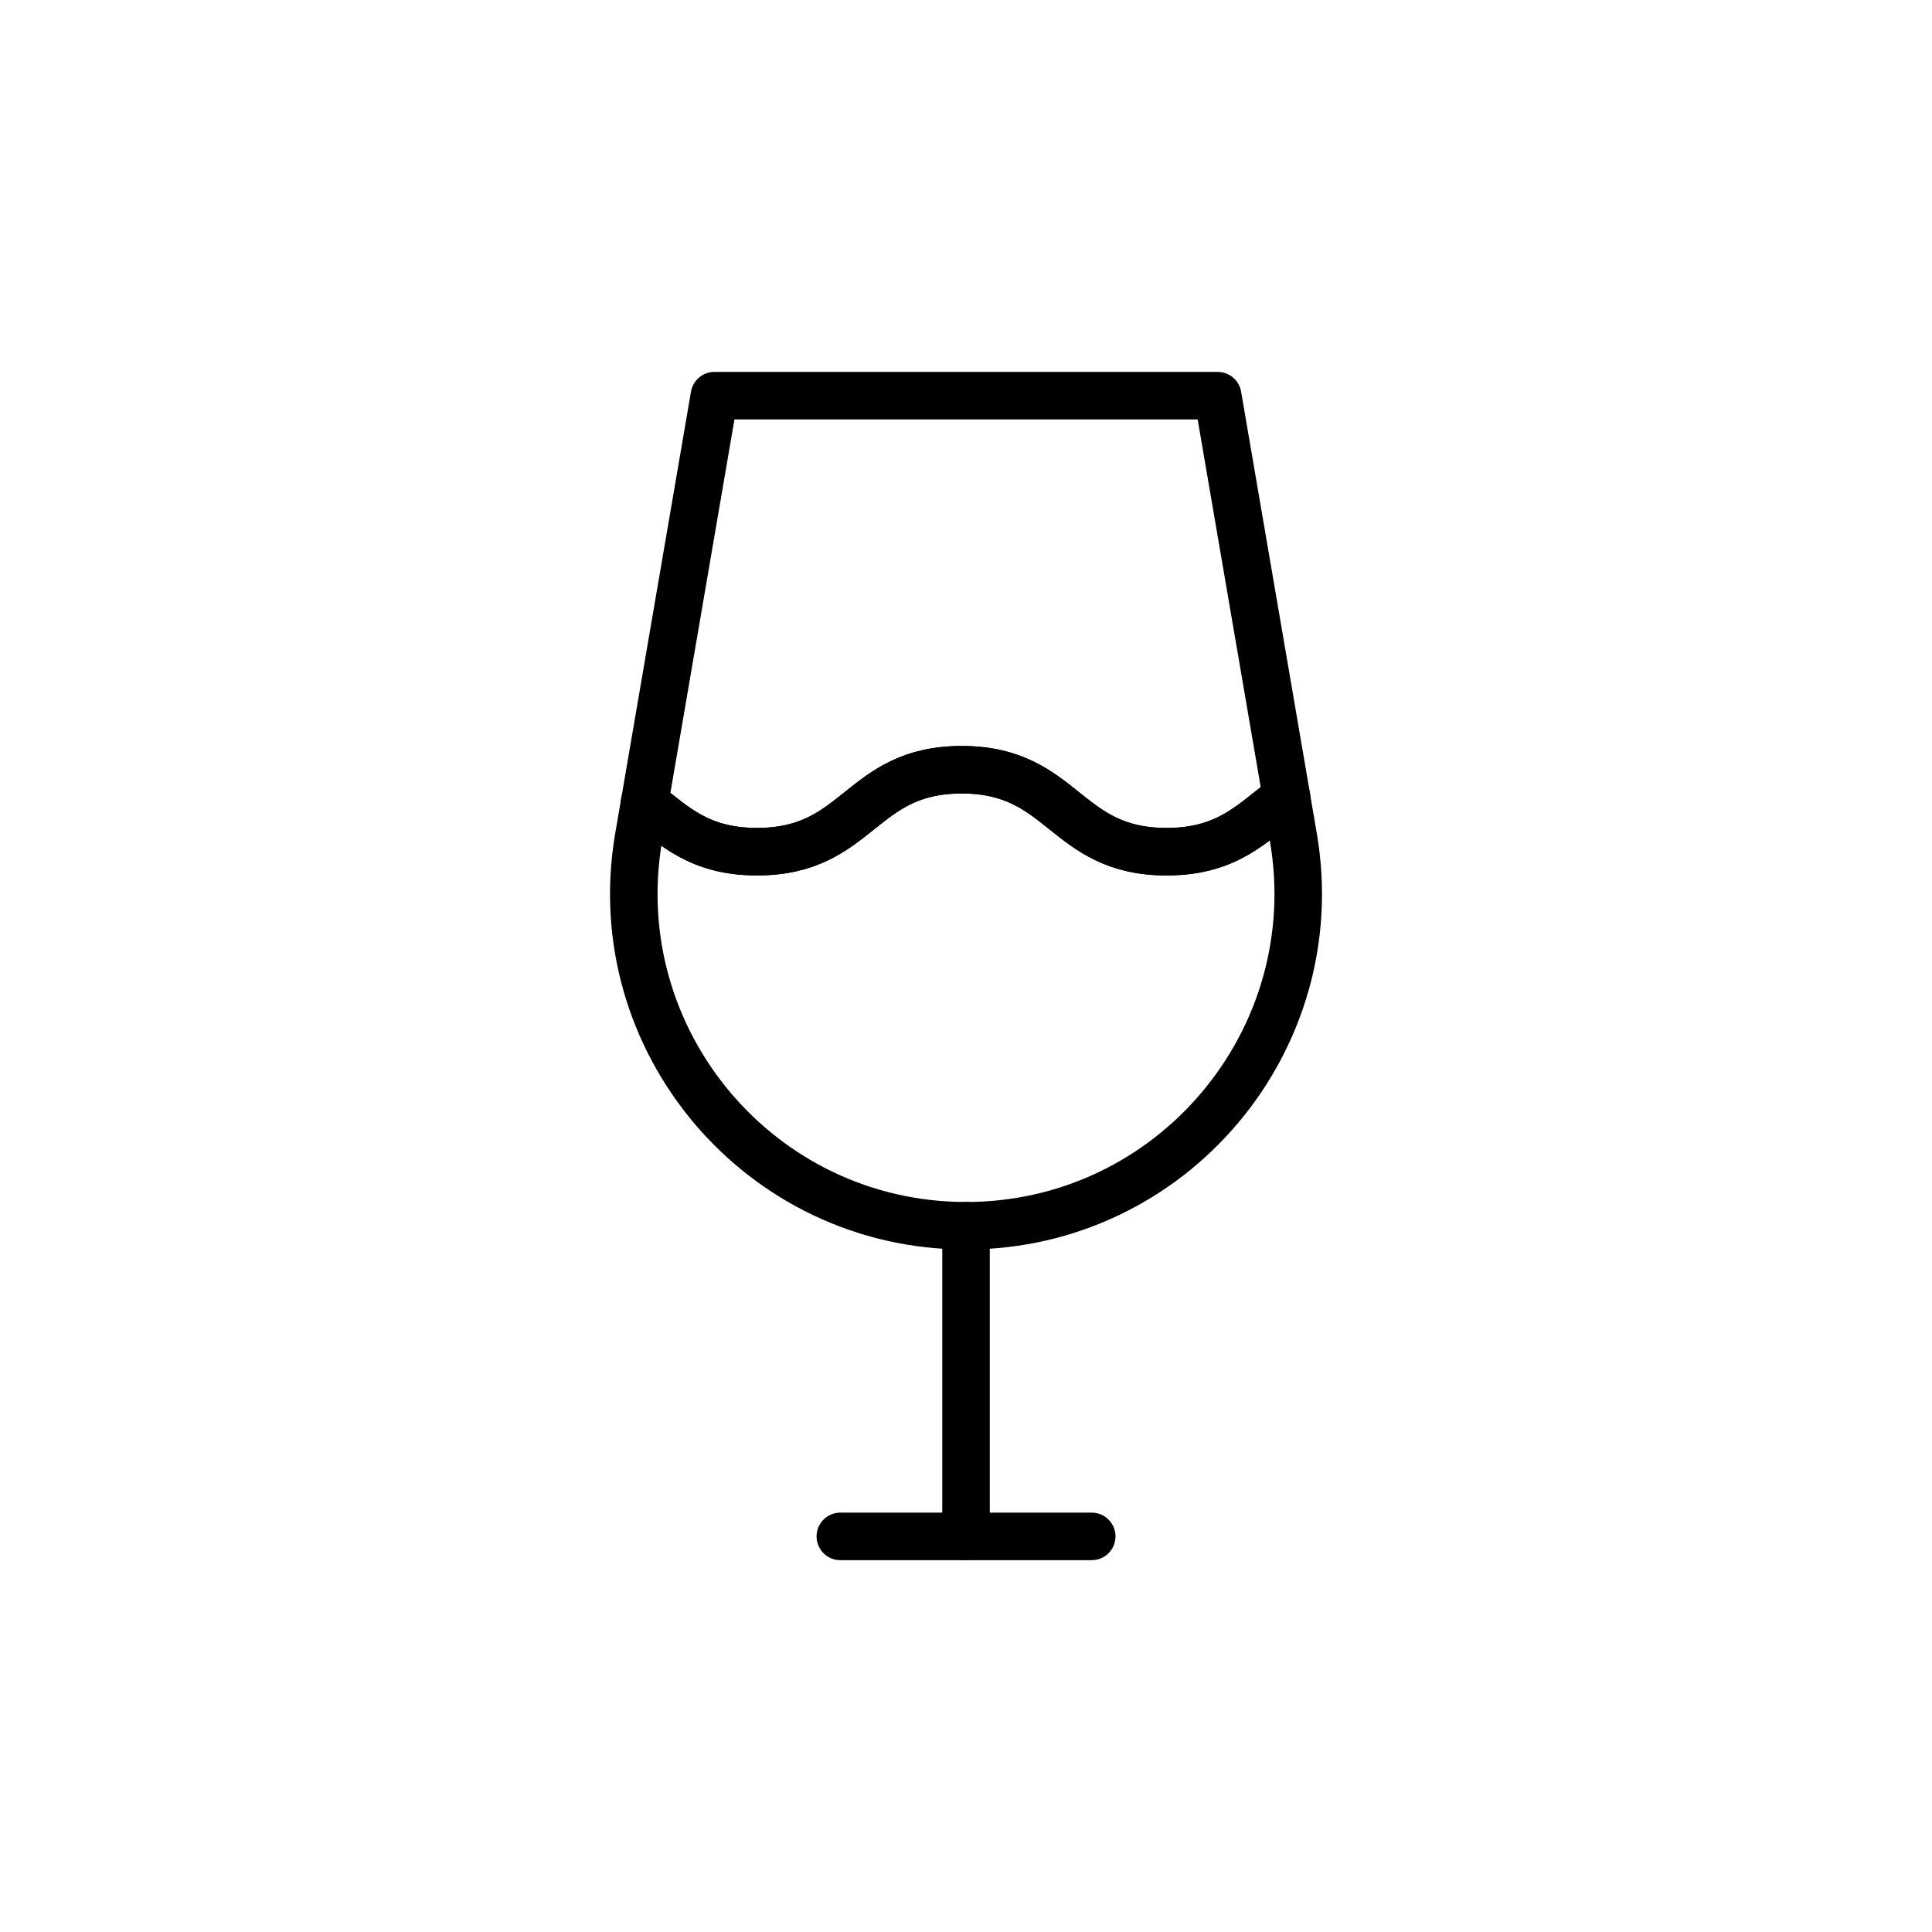
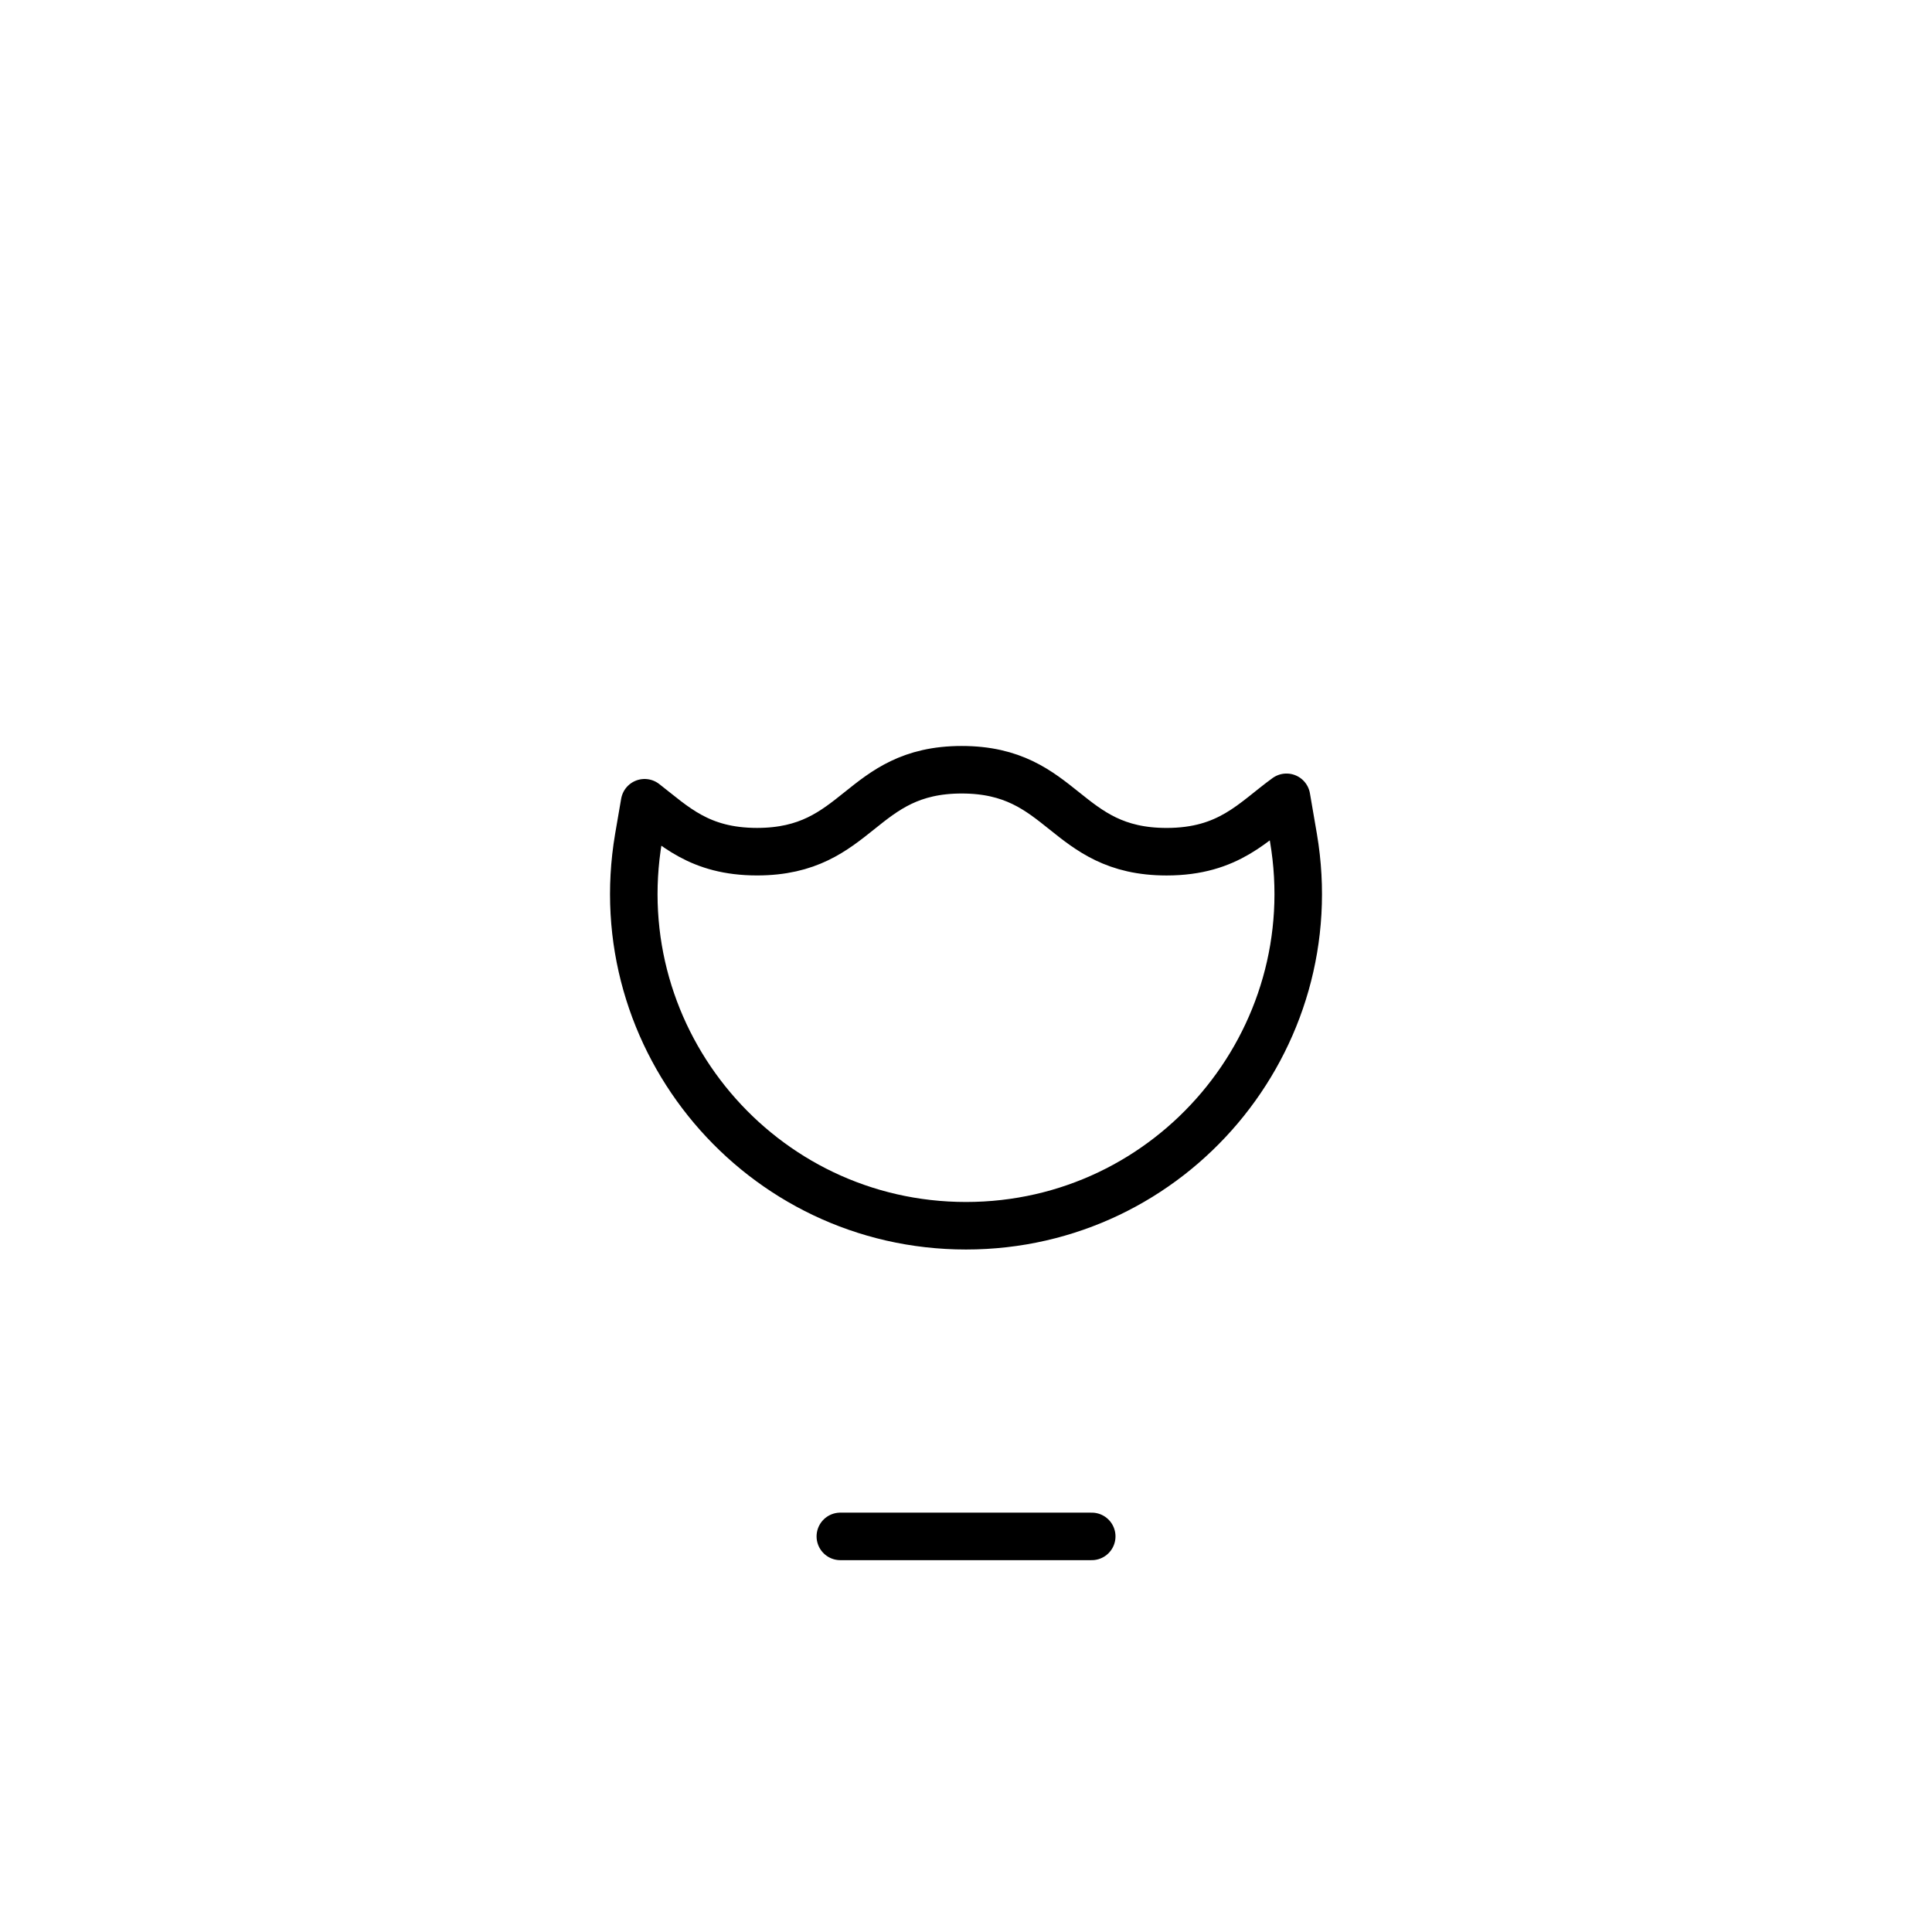
<svg xmlns="http://www.w3.org/2000/svg" width="800px" height="800px" version="1.1" viewBox="144 144 512 512">
  <g fill="none" stroke="#000000" stroke-linecap="round" stroke-linejoin="round" stroke-miterlimit="10" stroke-width="2">
-     <path transform="matrix(6.298 0 0 6.298 148.09 148.09)" d="m40 50.928v13.072" />
    <path transform="matrix(6.298 0 0 6.298 148.09 148.09)" d="m34.711 64h10.578" />
    <path transform="matrix(6.298 0 0 6.298 148.09 148.09)" d="m39.82 31.74c-4.307 0-4.307 3.448-8.613 3.448-2.435 0-3.495-1.102-4.733-2.059l-0.254 1.478c-1.447 8.533 5.125 16.321 13.779 16.321 8.654 0 15.226-7.789 13.779-16.321l-0.293-1.707c-1.383 1.002-2.41 2.289-5.047 2.289-4.31-6.2e-4 -4.31-3.449-8.62-3.449z" />
-     <path transform="matrix(6.298 0 0 6.298 148.09 148.09)" d="m29.412 16-2.938 17.129c1.239 0.958 2.297 2.059 4.733 2.059 4.307 0 4.307-3.448 8.613-3.448 4.31 0 4.31 3.448 8.62 3.448 2.636 0 3.663-1.287 5.047-2.289l-2.898-16.899z" />
  </g>
</svg>